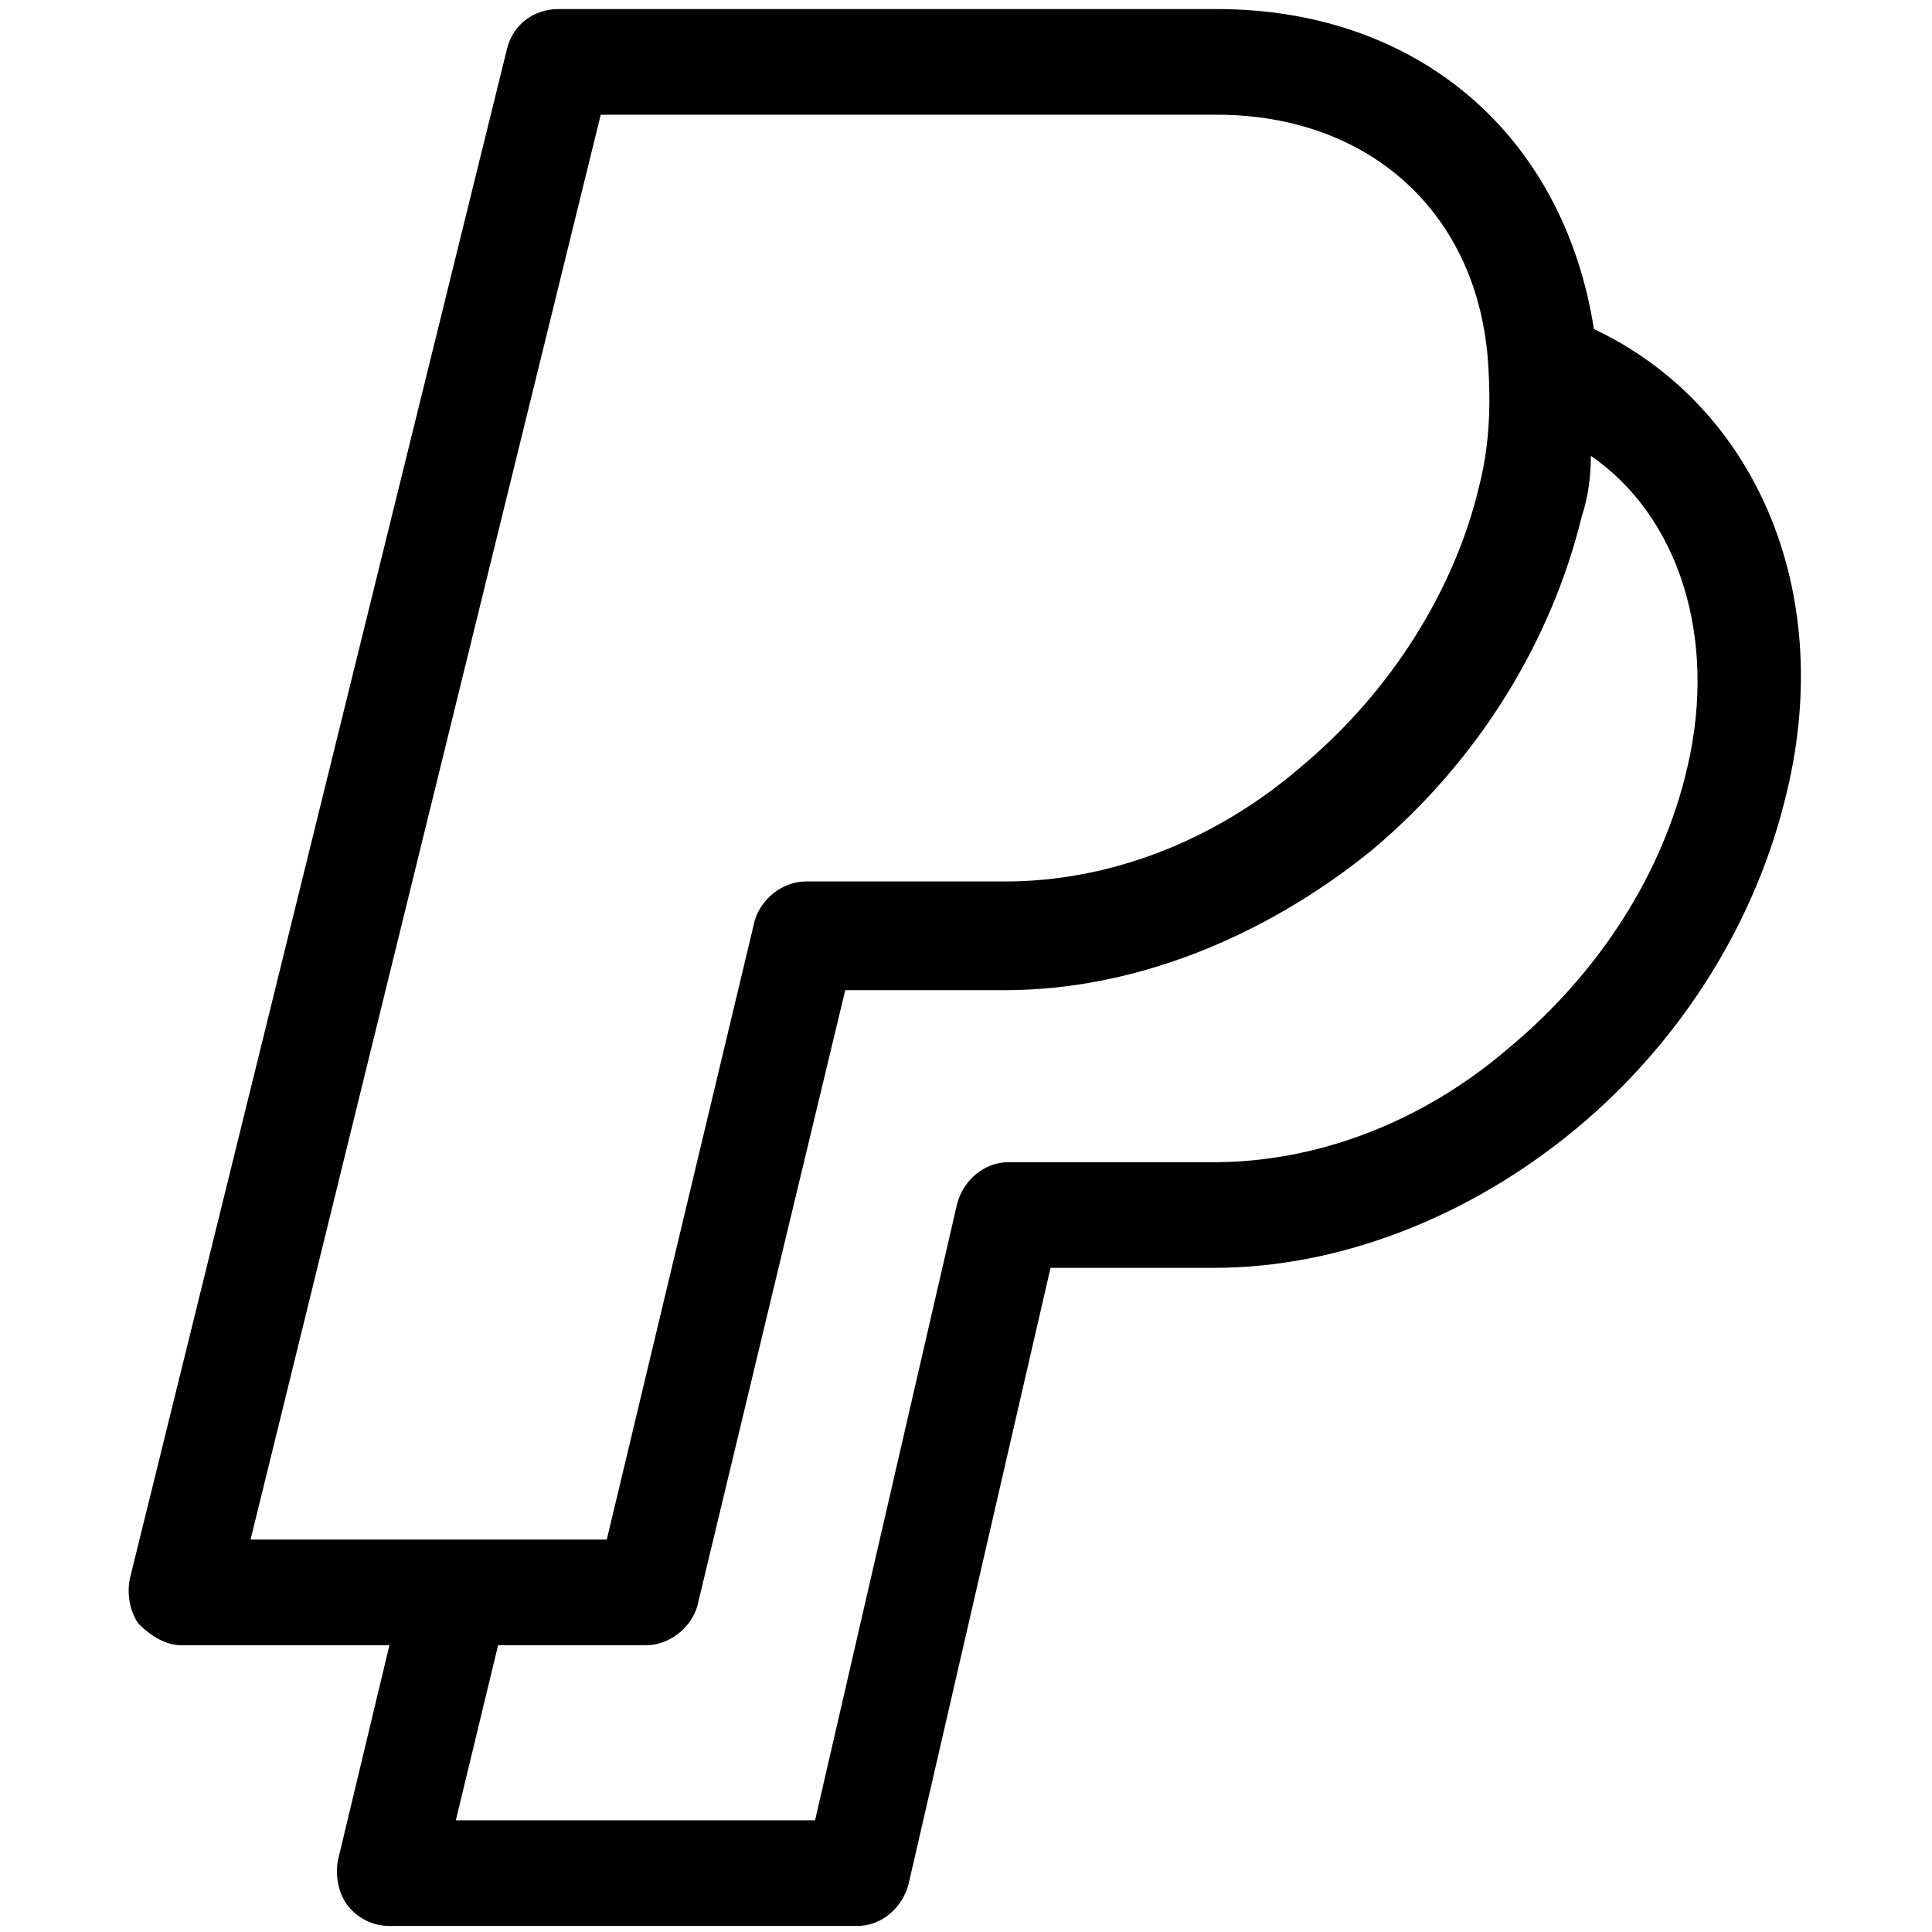
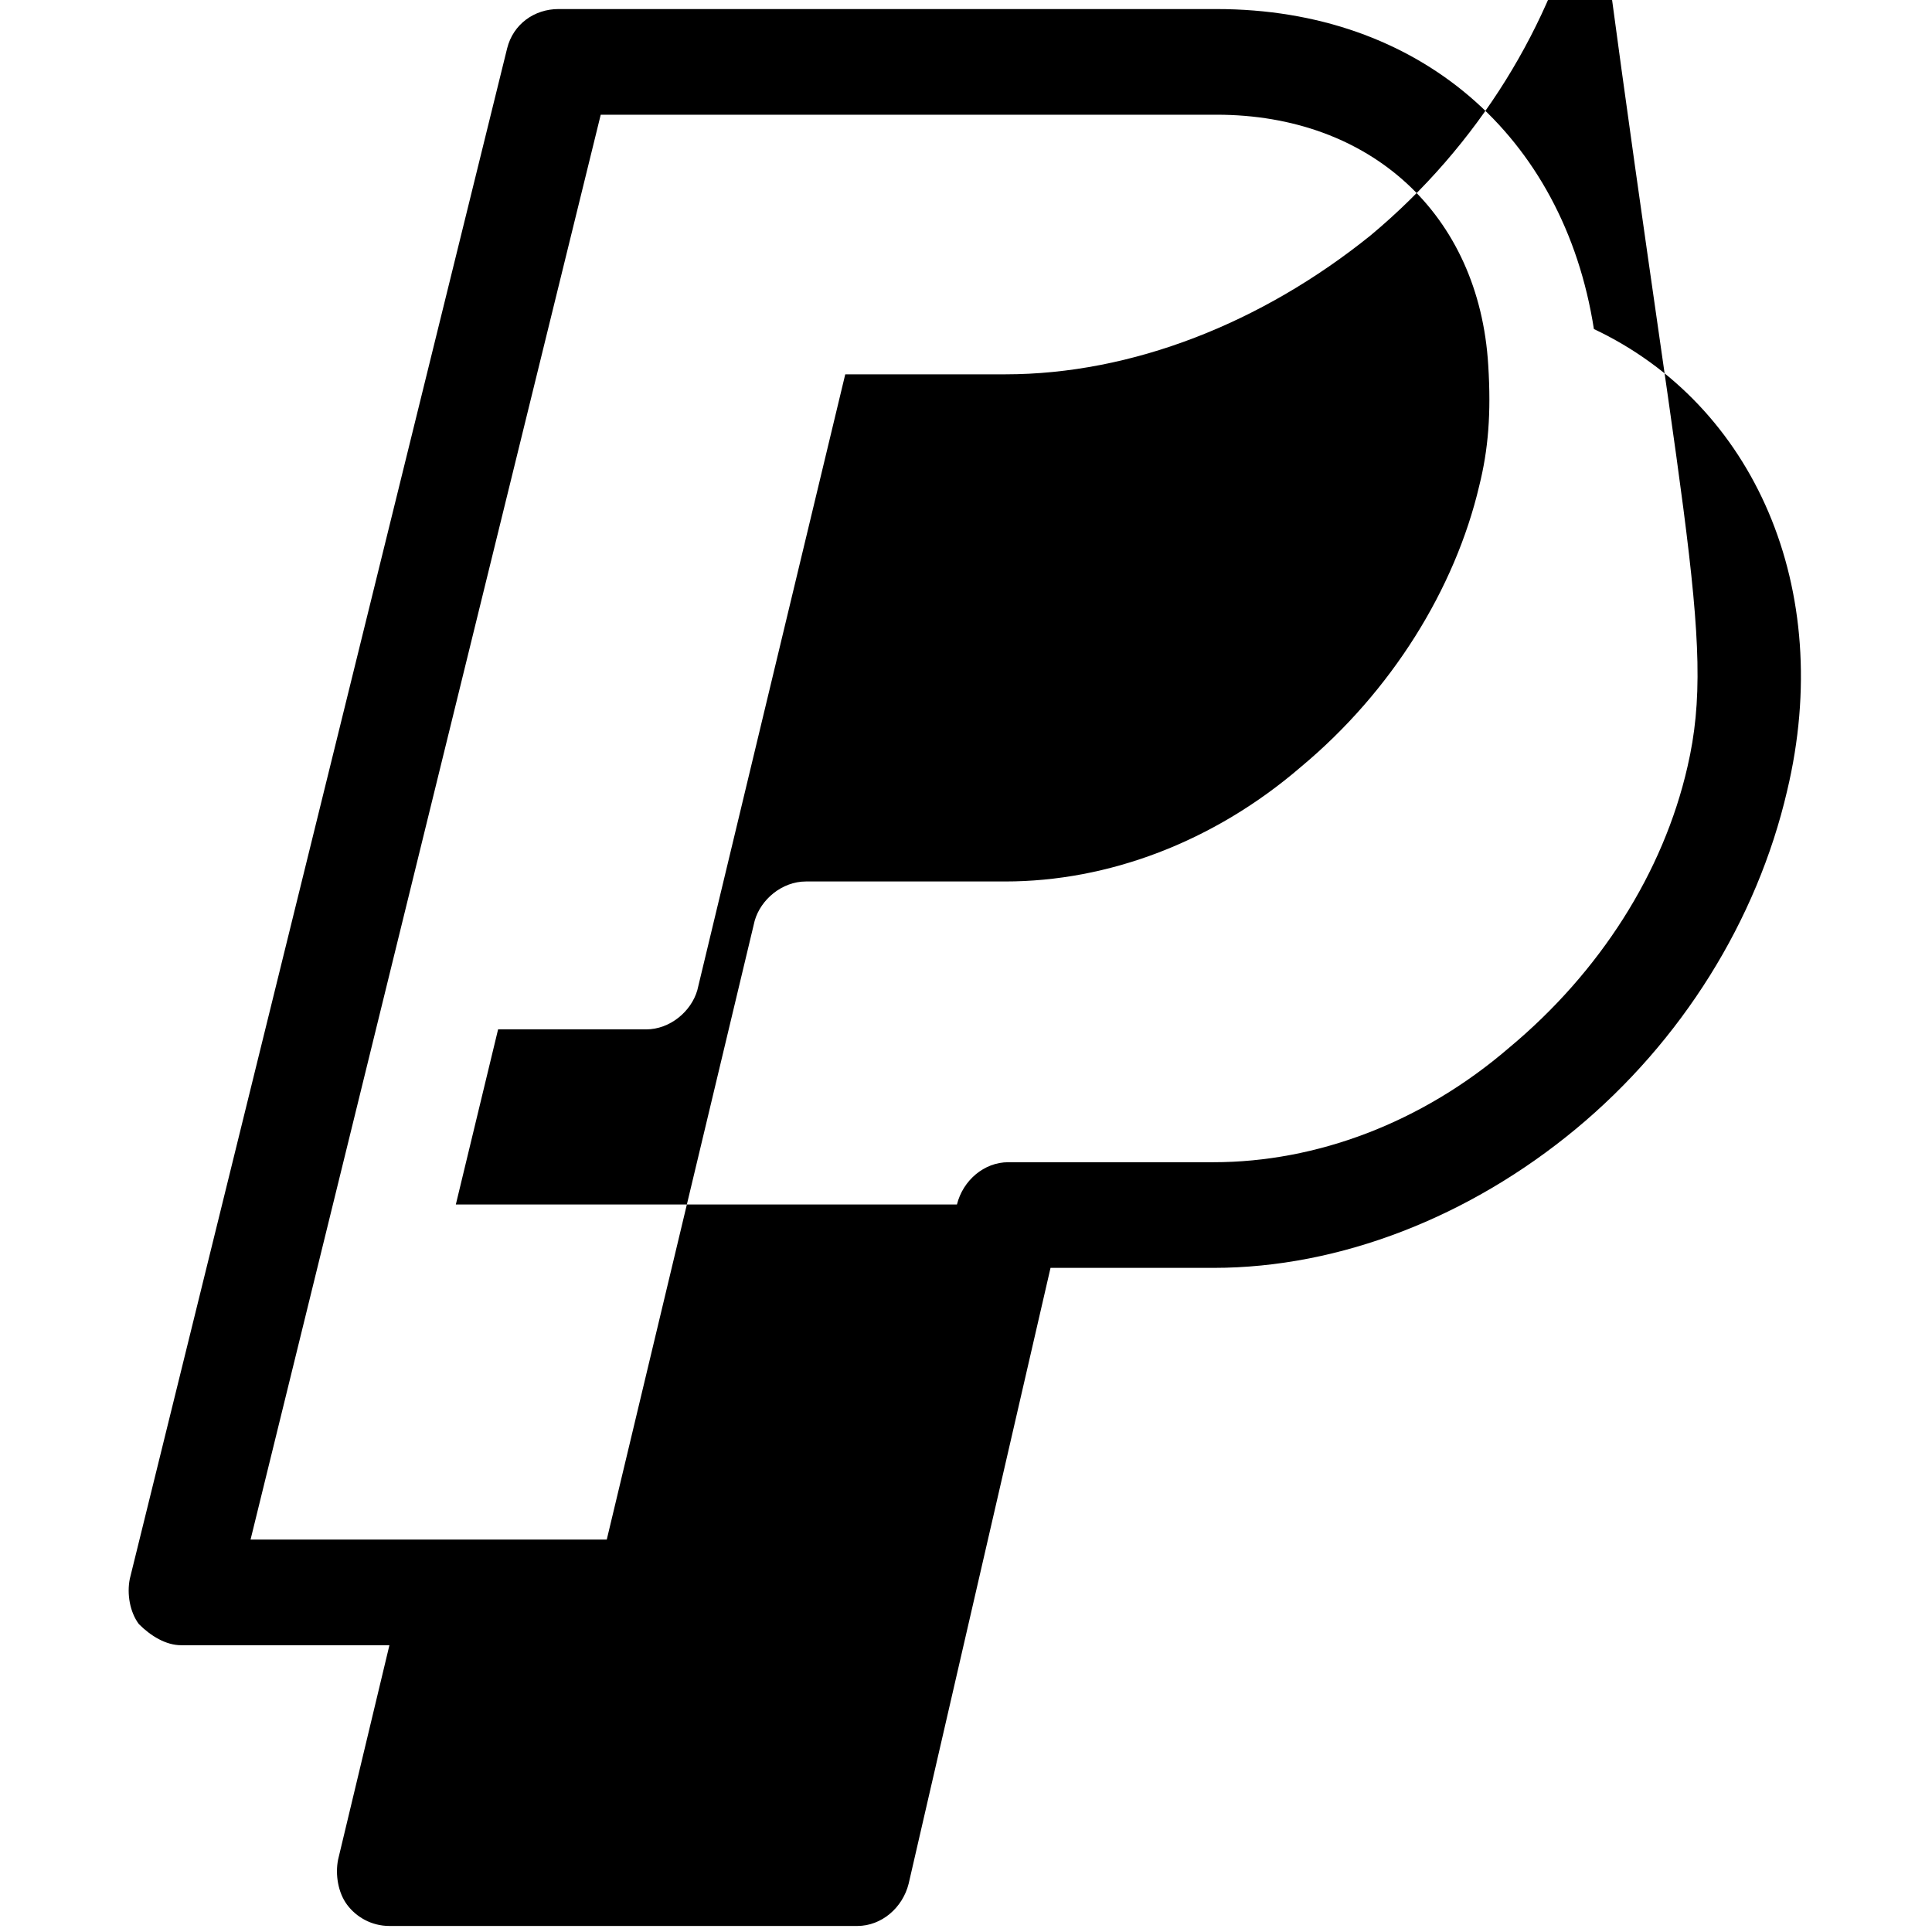
<svg xmlns="http://www.w3.org/2000/svg" version="1.1" id="lni_lni-paypal" x="0px" y="0px" viewBox="0 0 64 64" style="enable-background:new 0 0 64 64;" xml:space="preserve">
-   <path d="M52.8,10.9C51.8,4.5,47,0.3,40.3,0.3H18.5c-0.8,0-1.5,0.5-1.7,1.3L4.3,52.3c-0.1,0.5,0,1.1,0.3,1.5C5,54.2,5.5,54.5,6,54.5  h6.9l-1.7,7.1c-0.1,0.5,0,1.1,0.3,1.5c0.3,0.4,0.8,0.7,1.4,0.7h15.5c0.8,0,1.5-0.6,1.7-1.4L34.8,42h5.4c4.2,0,8.5-1.7,12-4.6  c3.5-2.9,6-6.9,7-11.2C60.8,19.5,58.1,13.4,52.8,10.9z M19.9,3.8h20.4c5.1,0,8.7,3.3,9,8.3c0.1,1.6,0,2.8-0.3,4c0,0,0,0,0,0  c-0.8,3.4-2.9,6.8-5.9,9.3c-2.9,2.5-6.4,3.8-9.8,3.8h-6.6c-0.8,0-1.5,0.6-1.7,1.3L20.1,51H8.3L19.9,3.8z M55.9,25.4  c-0.8,3.5-2.9,6.8-5.9,9.3c-2.9,2.5-6.4,3.8-9.8,3.8h-6.8c-0.8,0-1.5,0.6-1.7,1.4L27,60.3H15.1l1.4-5.8h4.9c0.8,0,1.5-0.6,1.7-1.3  l4.9-20.4h5.3c4.2,0,8.5-1.7,12.1-4.6c3.6-3,6-7,7-11.1c0.2-0.6,0.3-1.3,0.3-2C55.6,17.1,56.9,21.1,55.9,25.4z" />
+   <path d="M52.8,10.9C51.8,4.5,47,0.3,40.3,0.3H18.5c-0.8,0-1.5,0.5-1.7,1.3L4.3,52.3c-0.1,0.5,0,1.1,0.3,1.5C5,54.2,5.5,54.5,6,54.5  h6.9l-1.7,7.1c-0.1,0.5,0,1.1,0.3,1.5c0.3,0.4,0.8,0.7,1.4,0.7h15.5c0.8,0,1.5-0.6,1.7-1.4L34.8,42h5.4c4.2,0,8.5-1.7,12-4.6  c3.5-2.9,6-6.9,7-11.2C60.8,19.5,58.1,13.4,52.8,10.9z M19.9,3.8h20.4c5.1,0,8.7,3.3,9,8.3c0.1,1.6,0,2.8-0.3,4c0,0,0,0,0,0  c-0.8,3.4-2.9,6.8-5.9,9.3c-2.9,2.5-6.4,3.8-9.8,3.8h-6.6c-0.8,0-1.5,0.6-1.7,1.3L20.1,51H8.3L19.9,3.8z M55.9,25.4  c-0.8,3.5-2.9,6.8-5.9,9.3c-2.9,2.5-6.4,3.8-9.8,3.8h-6.8c-0.8,0-1.5,0.6-1.7,1.4H15.1l1.4-5.8h4.9c0.8,0,1.5-0.6,1.7-1.3  l4.9-20.4h5.3c4.2,0,8.5-1.7,12.1-4.6c3.6-3,6-7,7-11.1c0.2-0.6,0.3-1.3,0.3-2C55.6,17.1,56.9,21.1,55.9,25.4z" />
</svg>